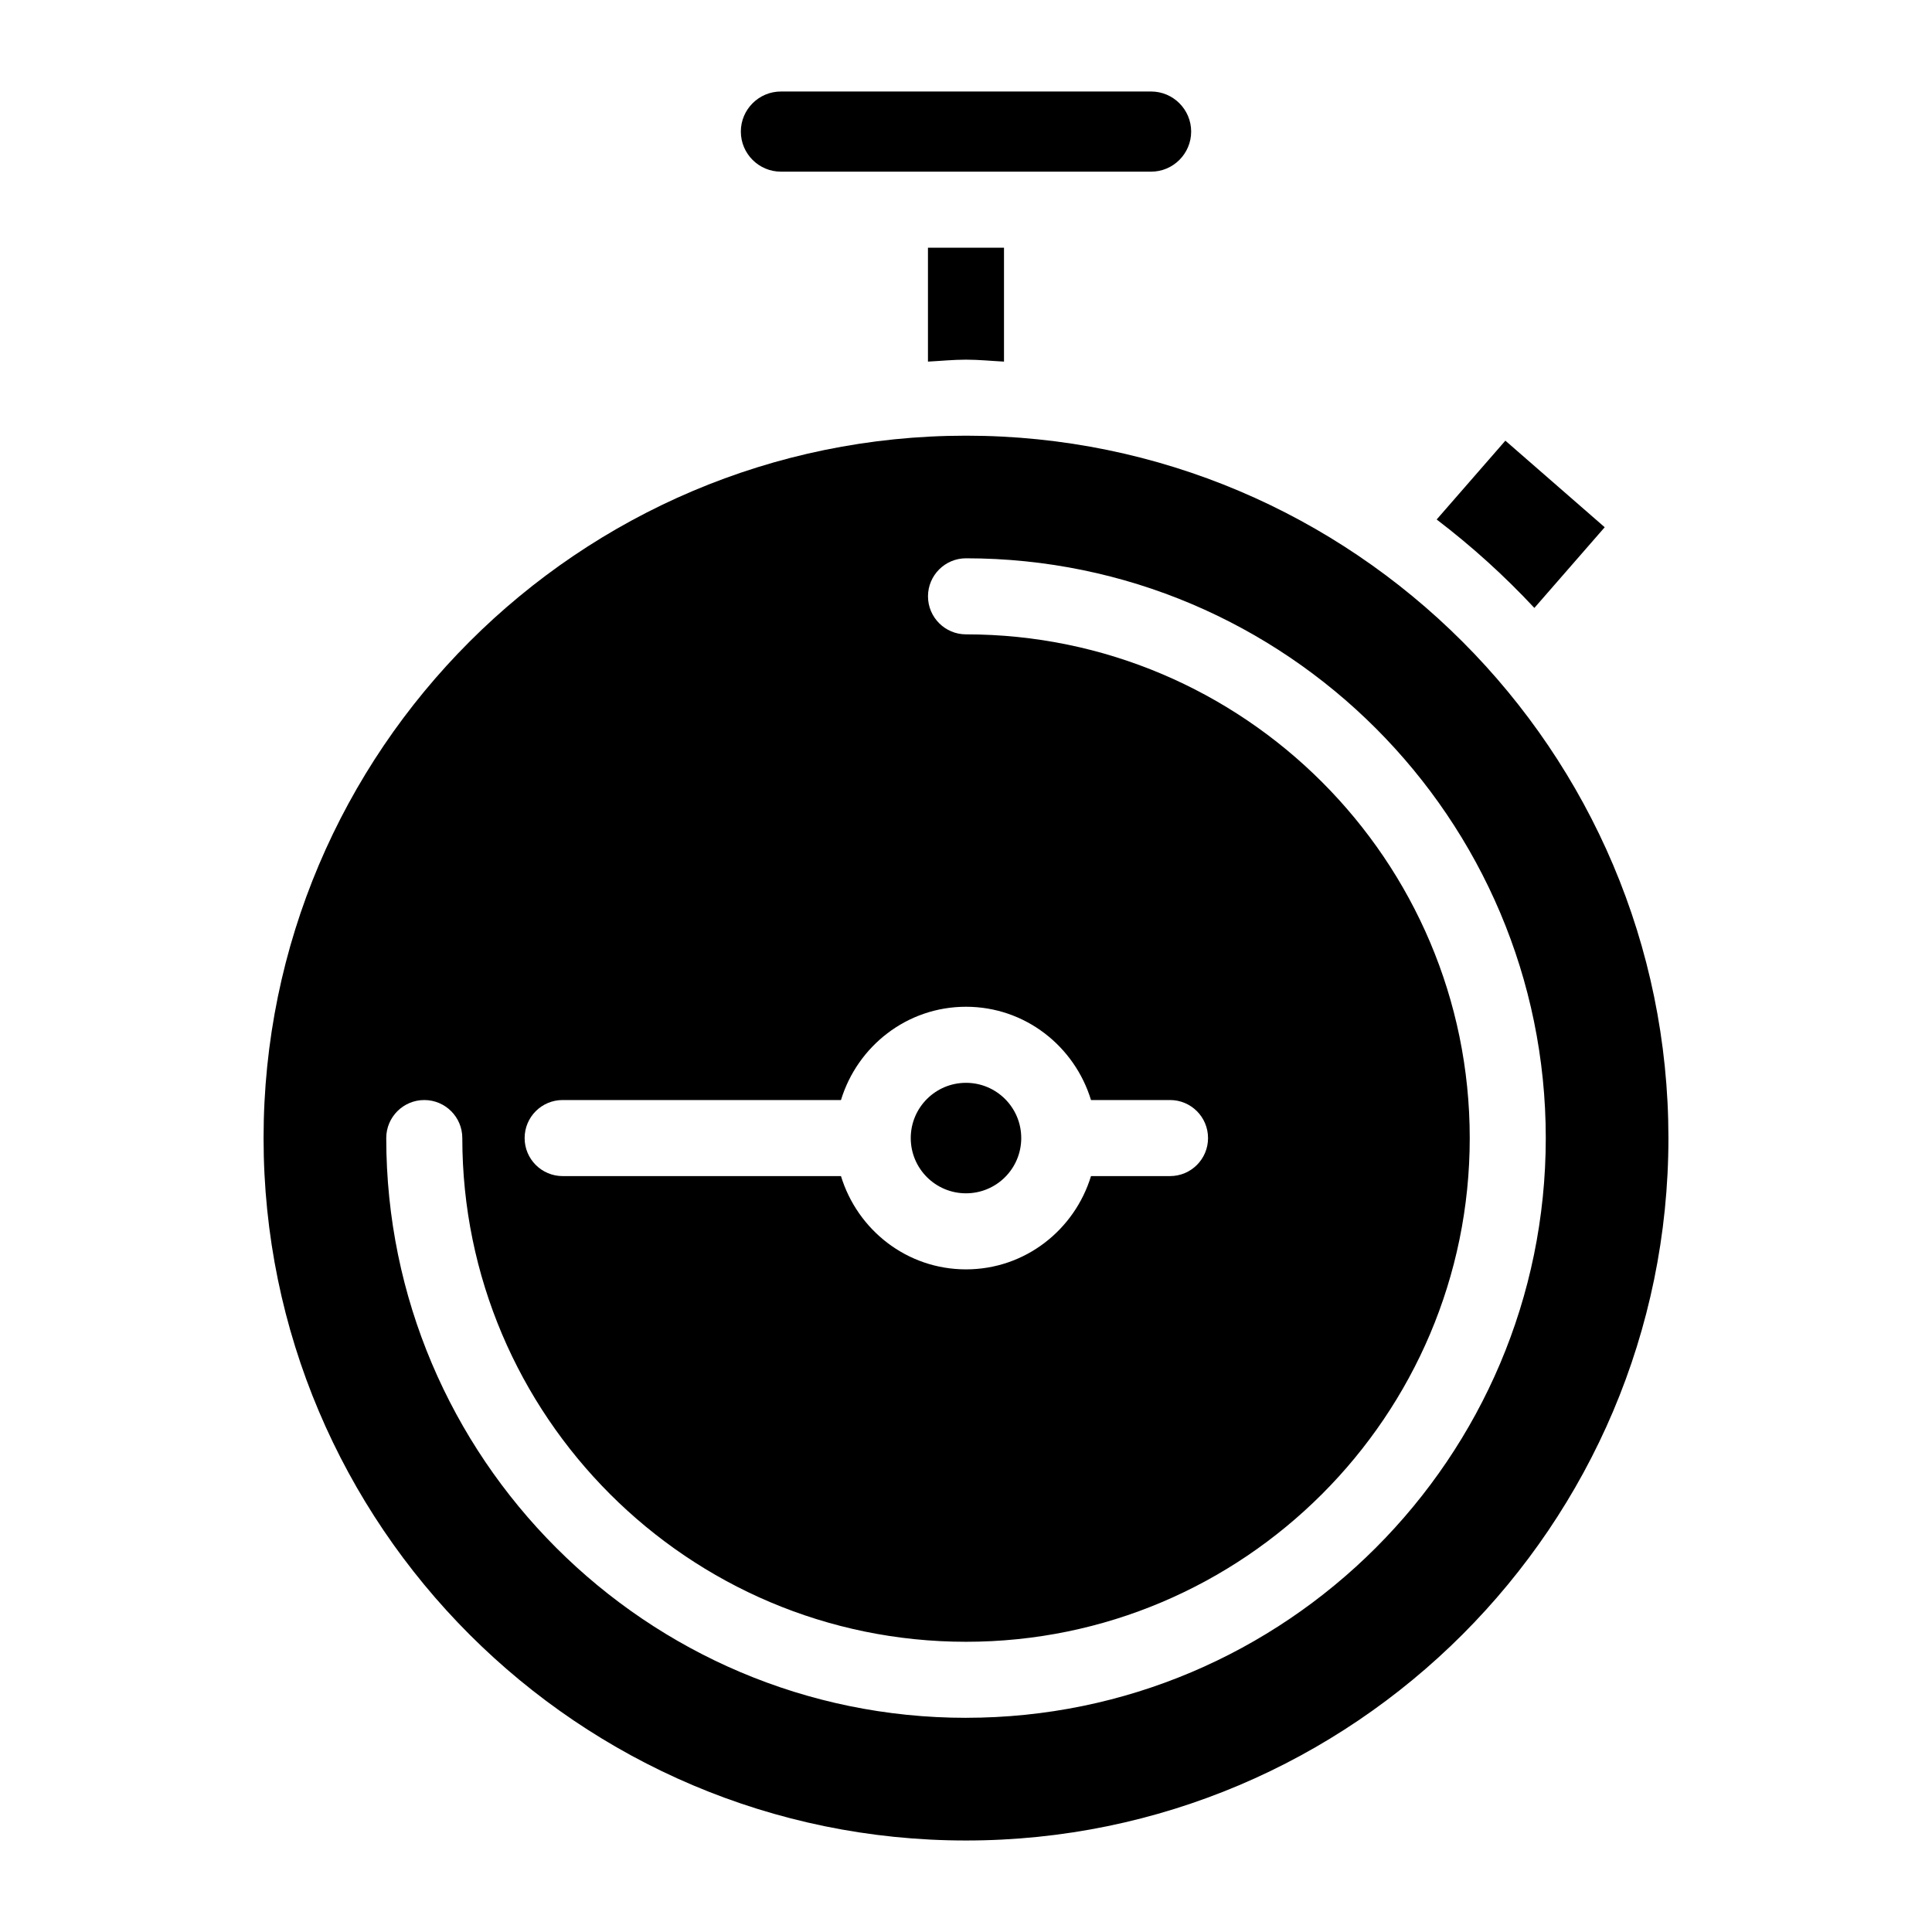
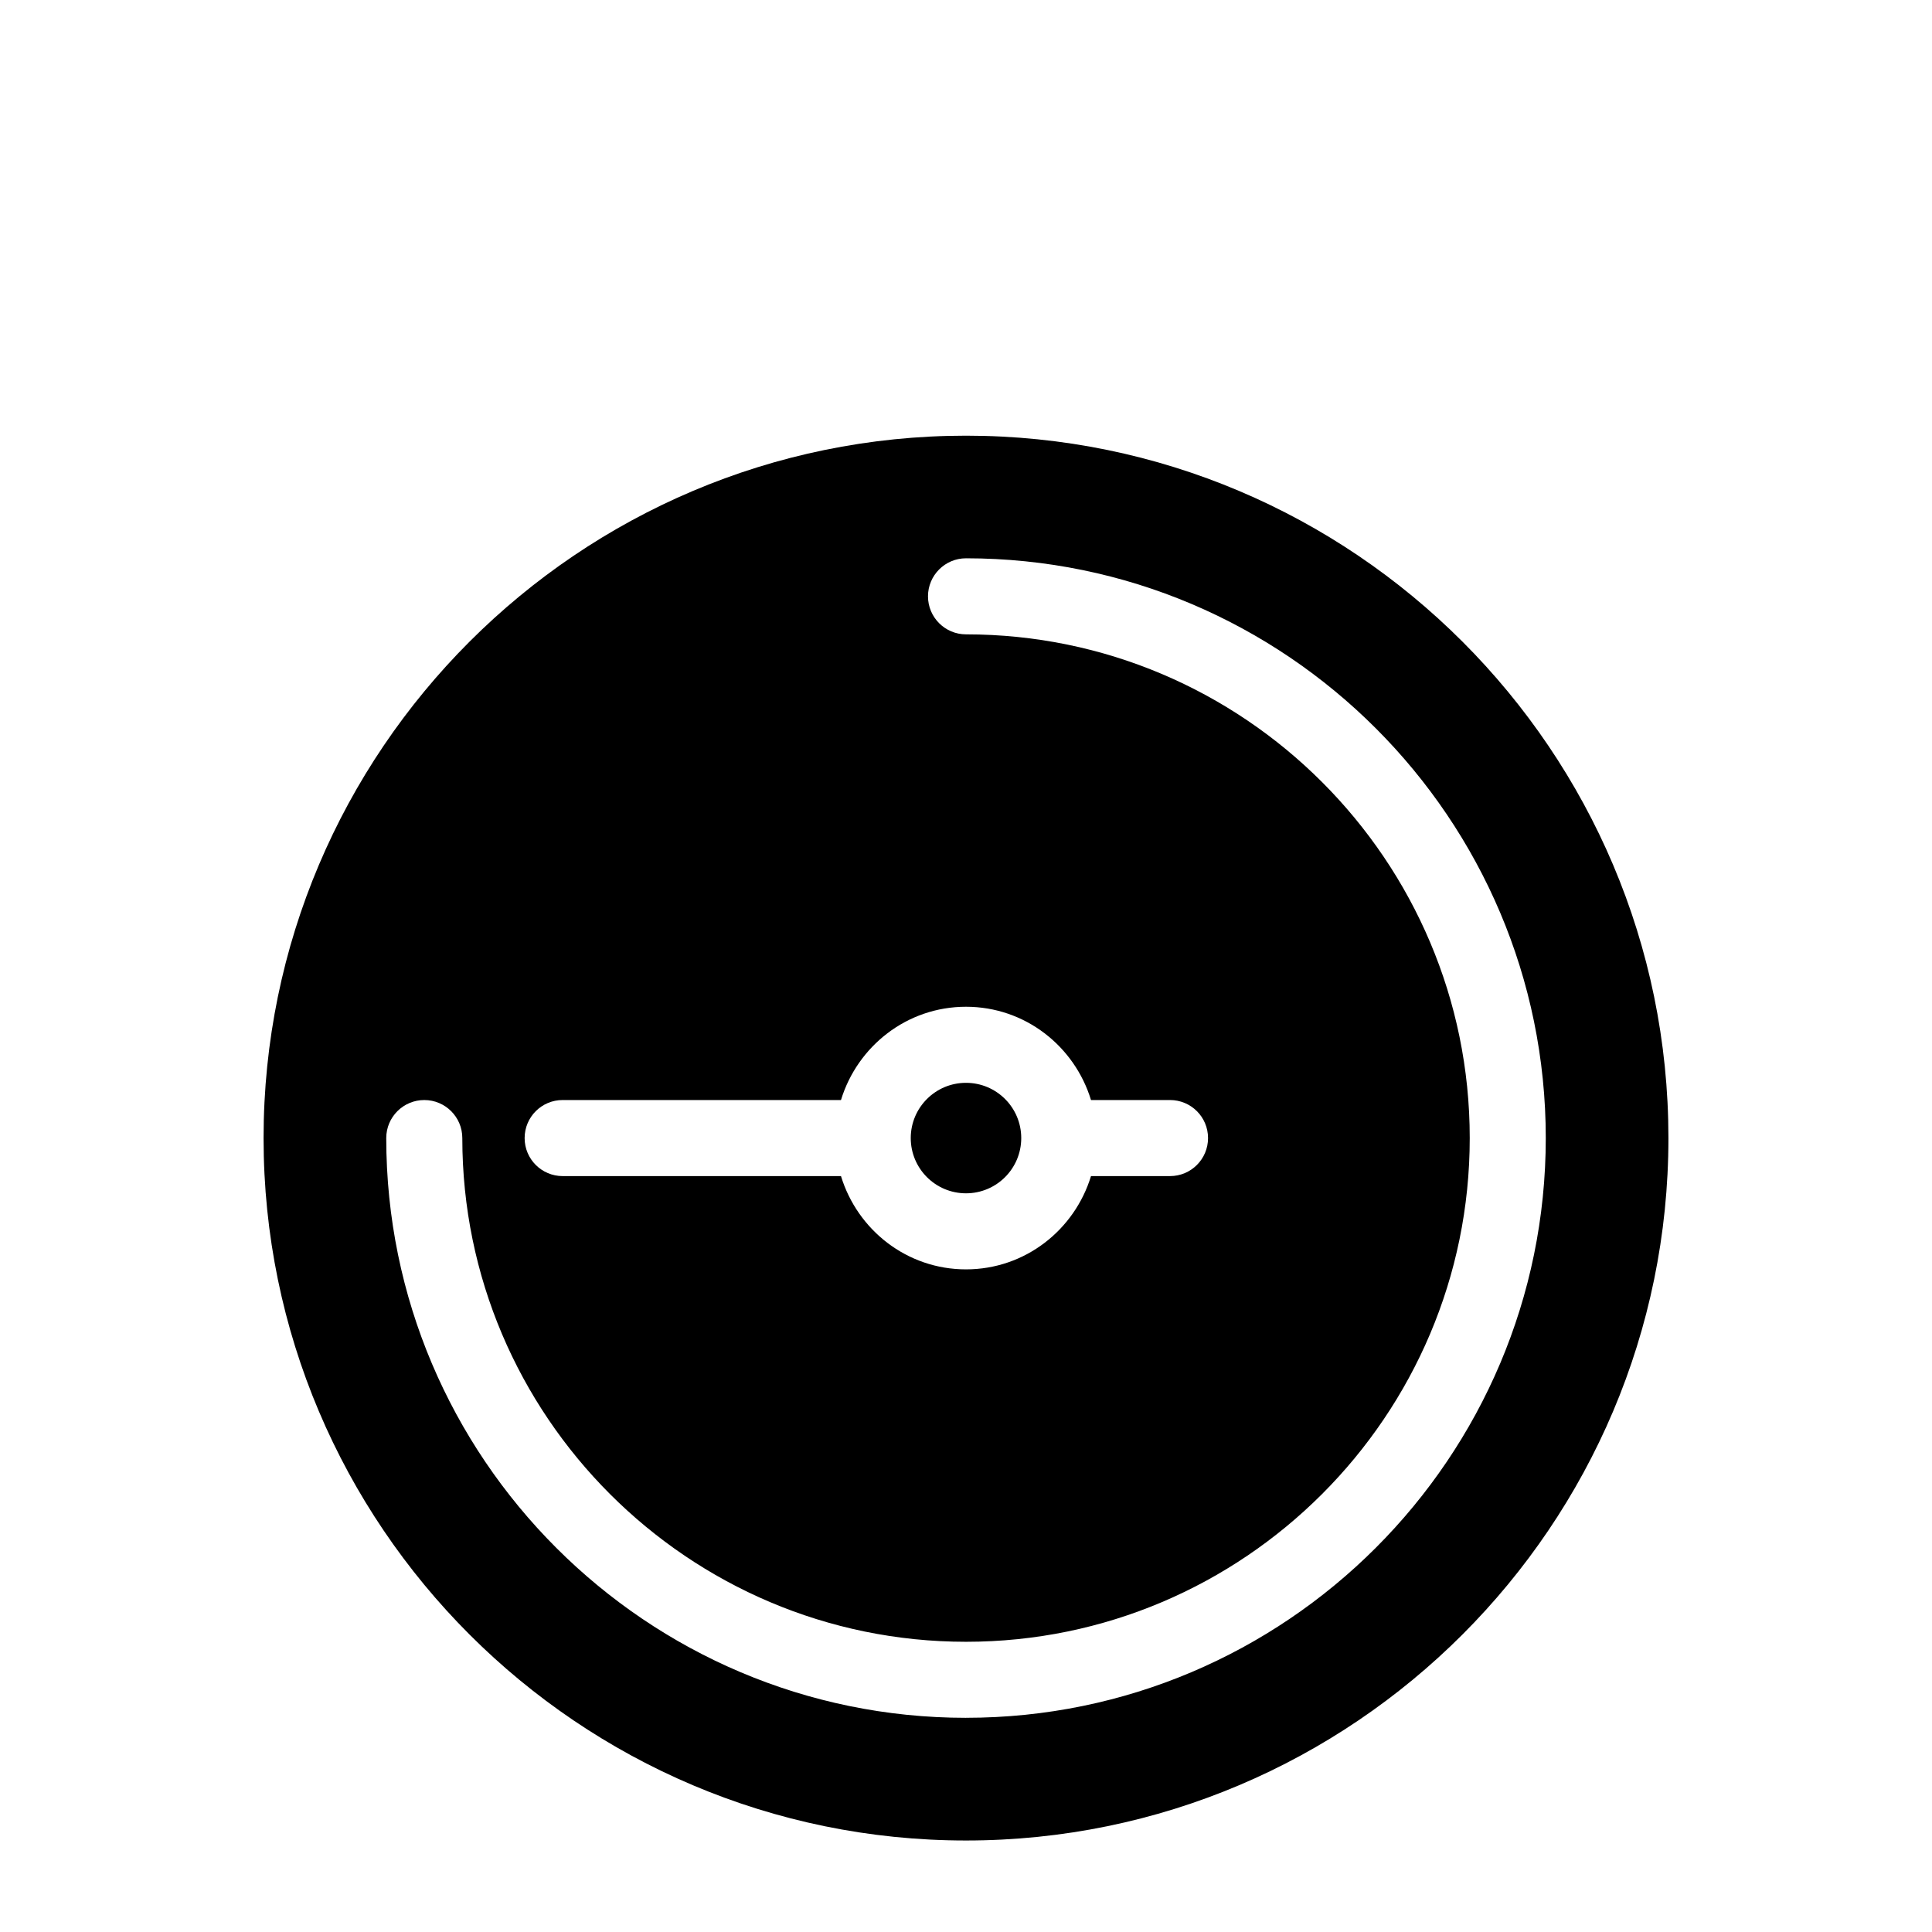
<svg xmlns="http://www.w3.org/2000/svg" fill="#000000" width="800px" height="800px" version="1.1" viewBox="144 144 512 512">
  <g>
    <path d="m414.64 445.6c0 8.086-6.555 14.641-14.641 14.641s-14.641-6.555-14.641-14.641c0-8.086 6.555-14.641 14.641-14.641s14.641 6.555 14.641 14.641" />
-     <path d="m410.07 239.83v-30.188h-20.152v30.188c3.356-0.172 6.68-0.516 10.078-0.516 3.394 0 6.711 0.344 10.074 0.516z" />
    <path d="m400 259.46c-102.64 0-186.15 83.5-186.15 186.15 0 102.64 83.5 186.14 186.15 186.14 102.64 0 186.15-83.5 186.15-186.15-0.004-102.64-83.504-186.14-186.15-186.14zm-106.89 176.06h73.758c4.352-14.258 17.473-24.719 33.129-24.719 15.668 0 28.777 10.461 33.129 24.719h20.938c5.57 0 10.078 4.504 10.078 10.078 0 5.57-4.504 10.078-10.078 10.078h-20.938c-4.352 14.258-17.461 24.719-33.129 24.719-15.66 0-28.777-10.461-33.129-24.719h-73.758c-5.562 0-10.078-4.504-10.078-10.078 0.004-5.574 4.508-10.078 10.078-10.078zm106.89 163.72c-84.719 0-153.64-68.922-153.64-153.64 0-5.57 4.516-10.078 10.078-10.078s10.078 4.504 10.078 10.078c0 73.605 59.883 133.49 133.49 133.49 73.605 0 133.49-59.883 133.49-133.49s-59.883-133.49-133.49-133.49c-5.562 0-10.078-4.516-10.078-10.078s4.516-10.078 10.078-10.078c84.719 0 153.64 68.922 153.64 153.64-0.004 84.734-68.926 153.64-153.64 153.64z" />
-     <path d="m459.67 178.87c0-5.856-4.766-10.621-10.617-10.621h-98.102c-5.856 0-10.621 4.766-10.621 10.621 0 5.856 4.766 10.621 10.621 10.621h98.102c5.852 0 10.617-4.769 10.617-10.621z" />
-     <path d="m524.73 281.67c9.289 7.082 17.945 14.914 25.895 23.438l18.641-21.383-26.328-22.945z" />
  </g>
</svg>